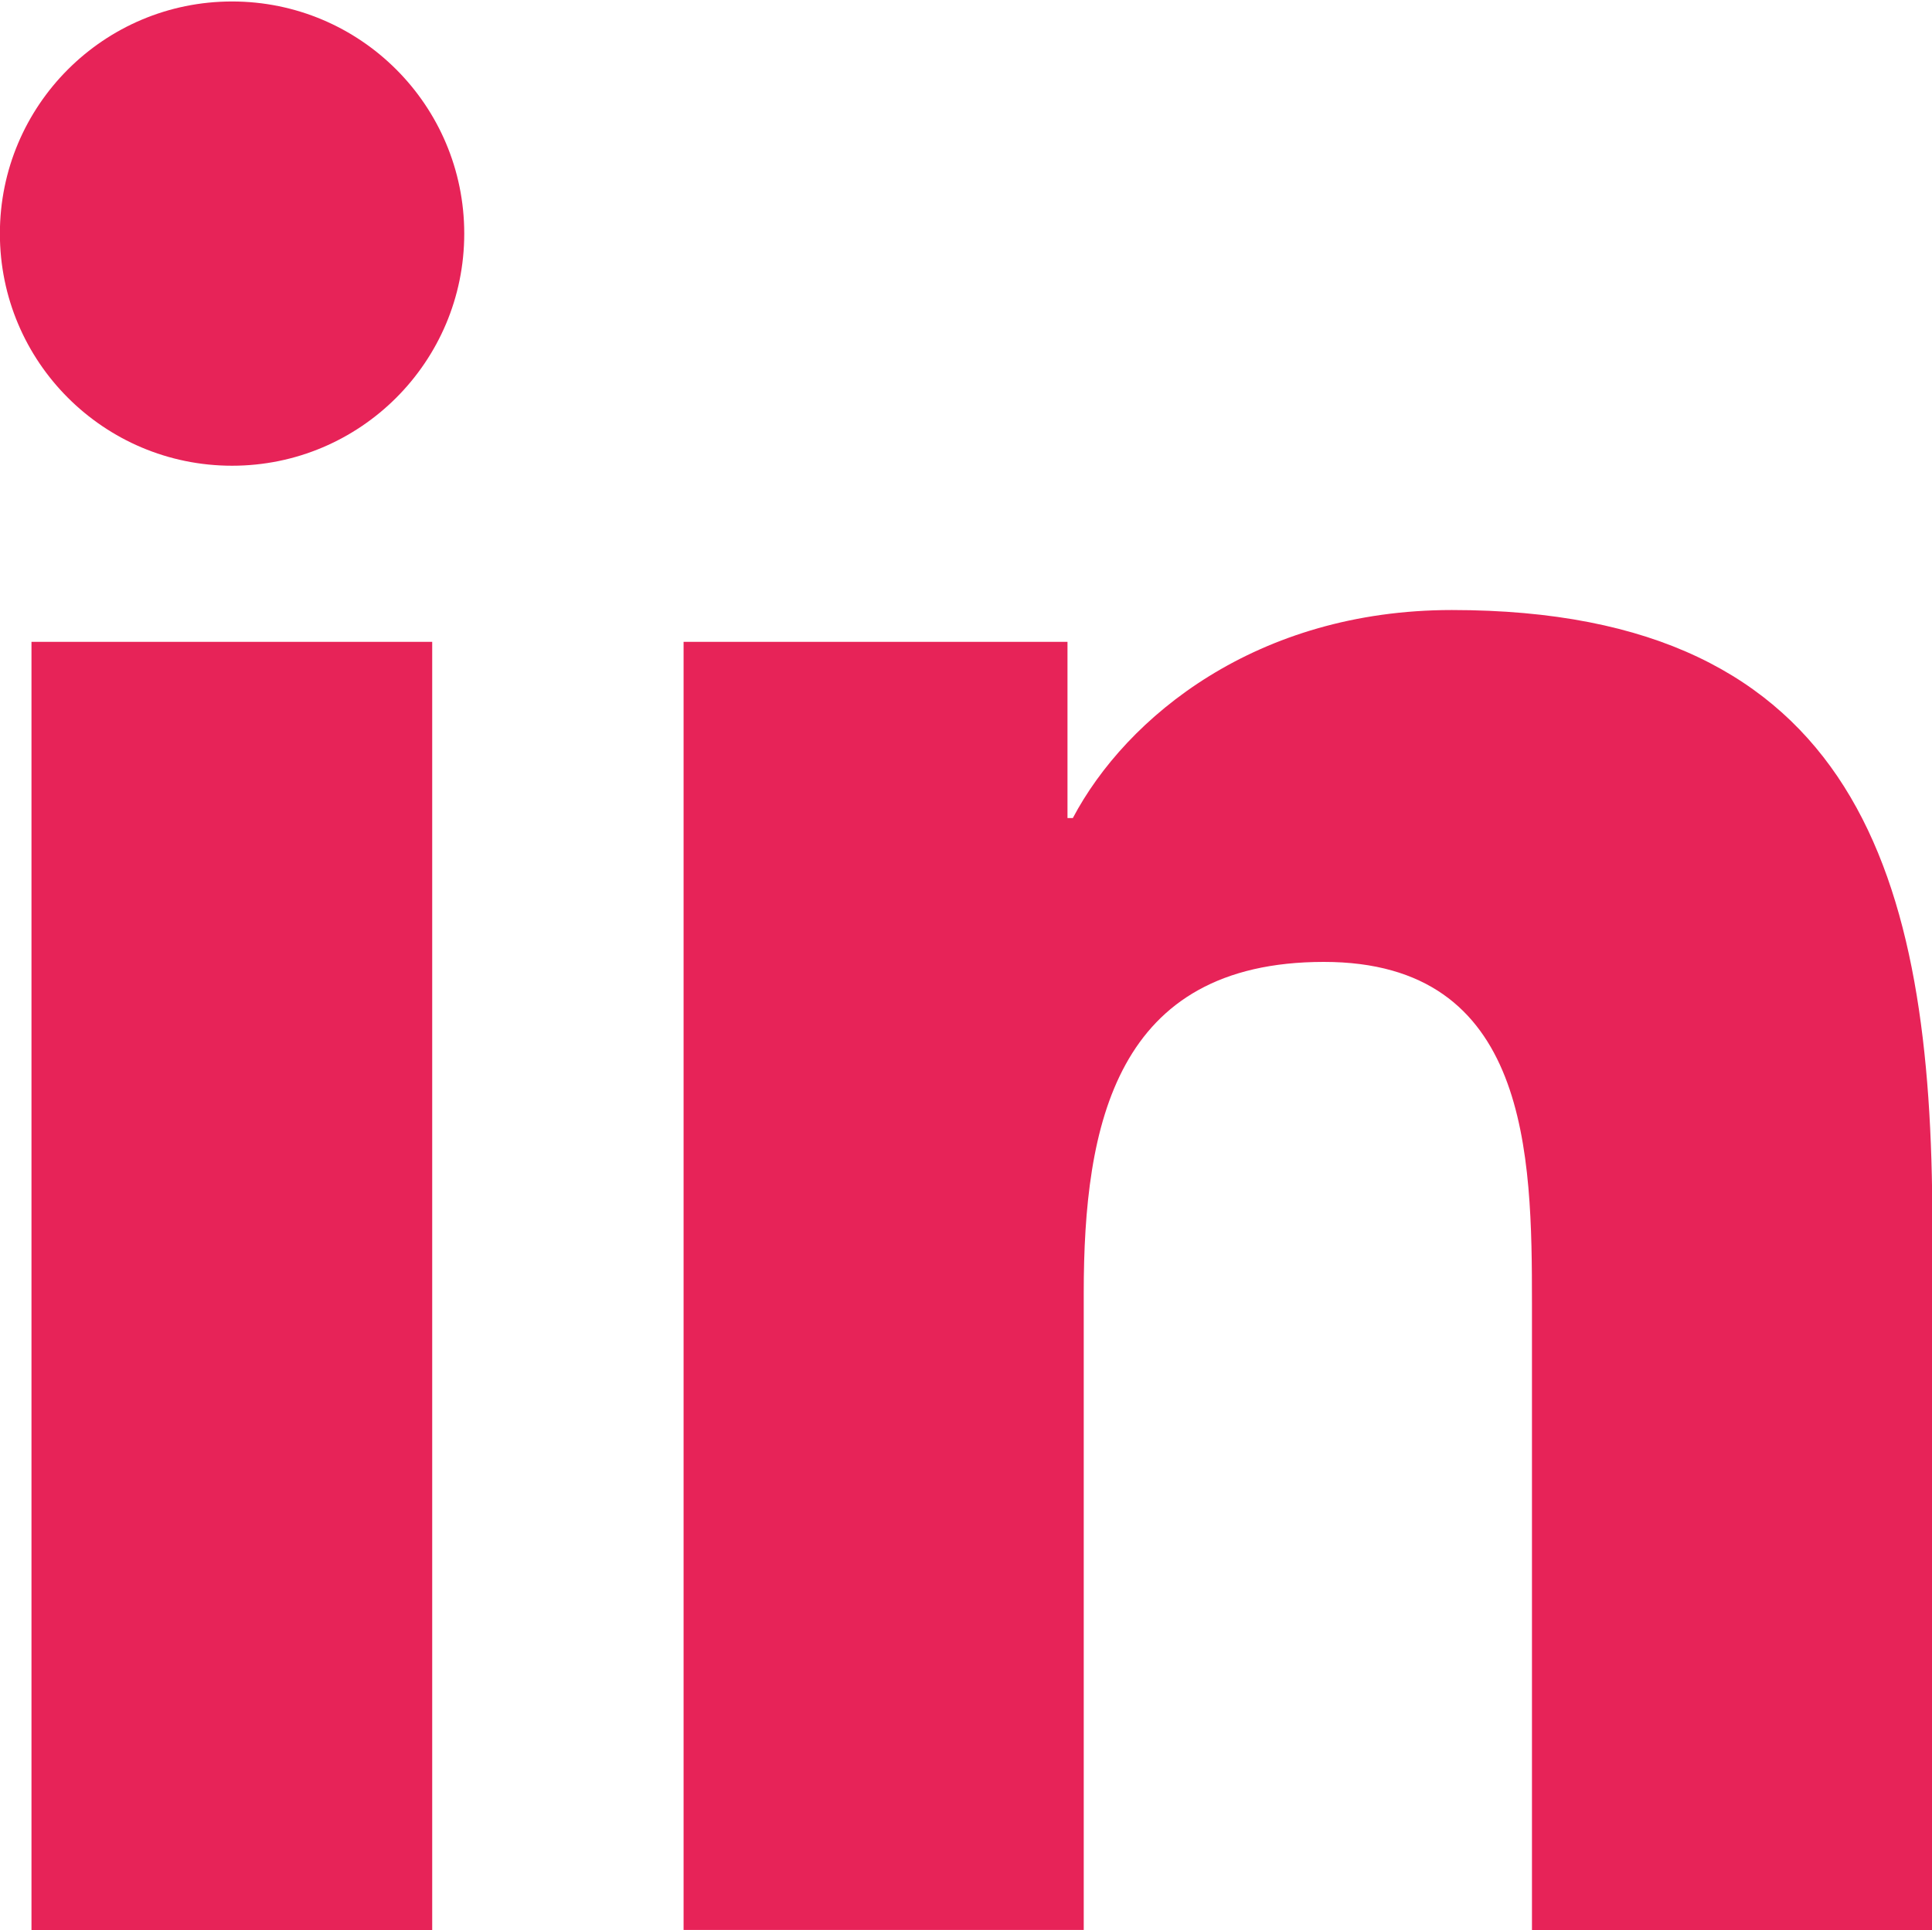
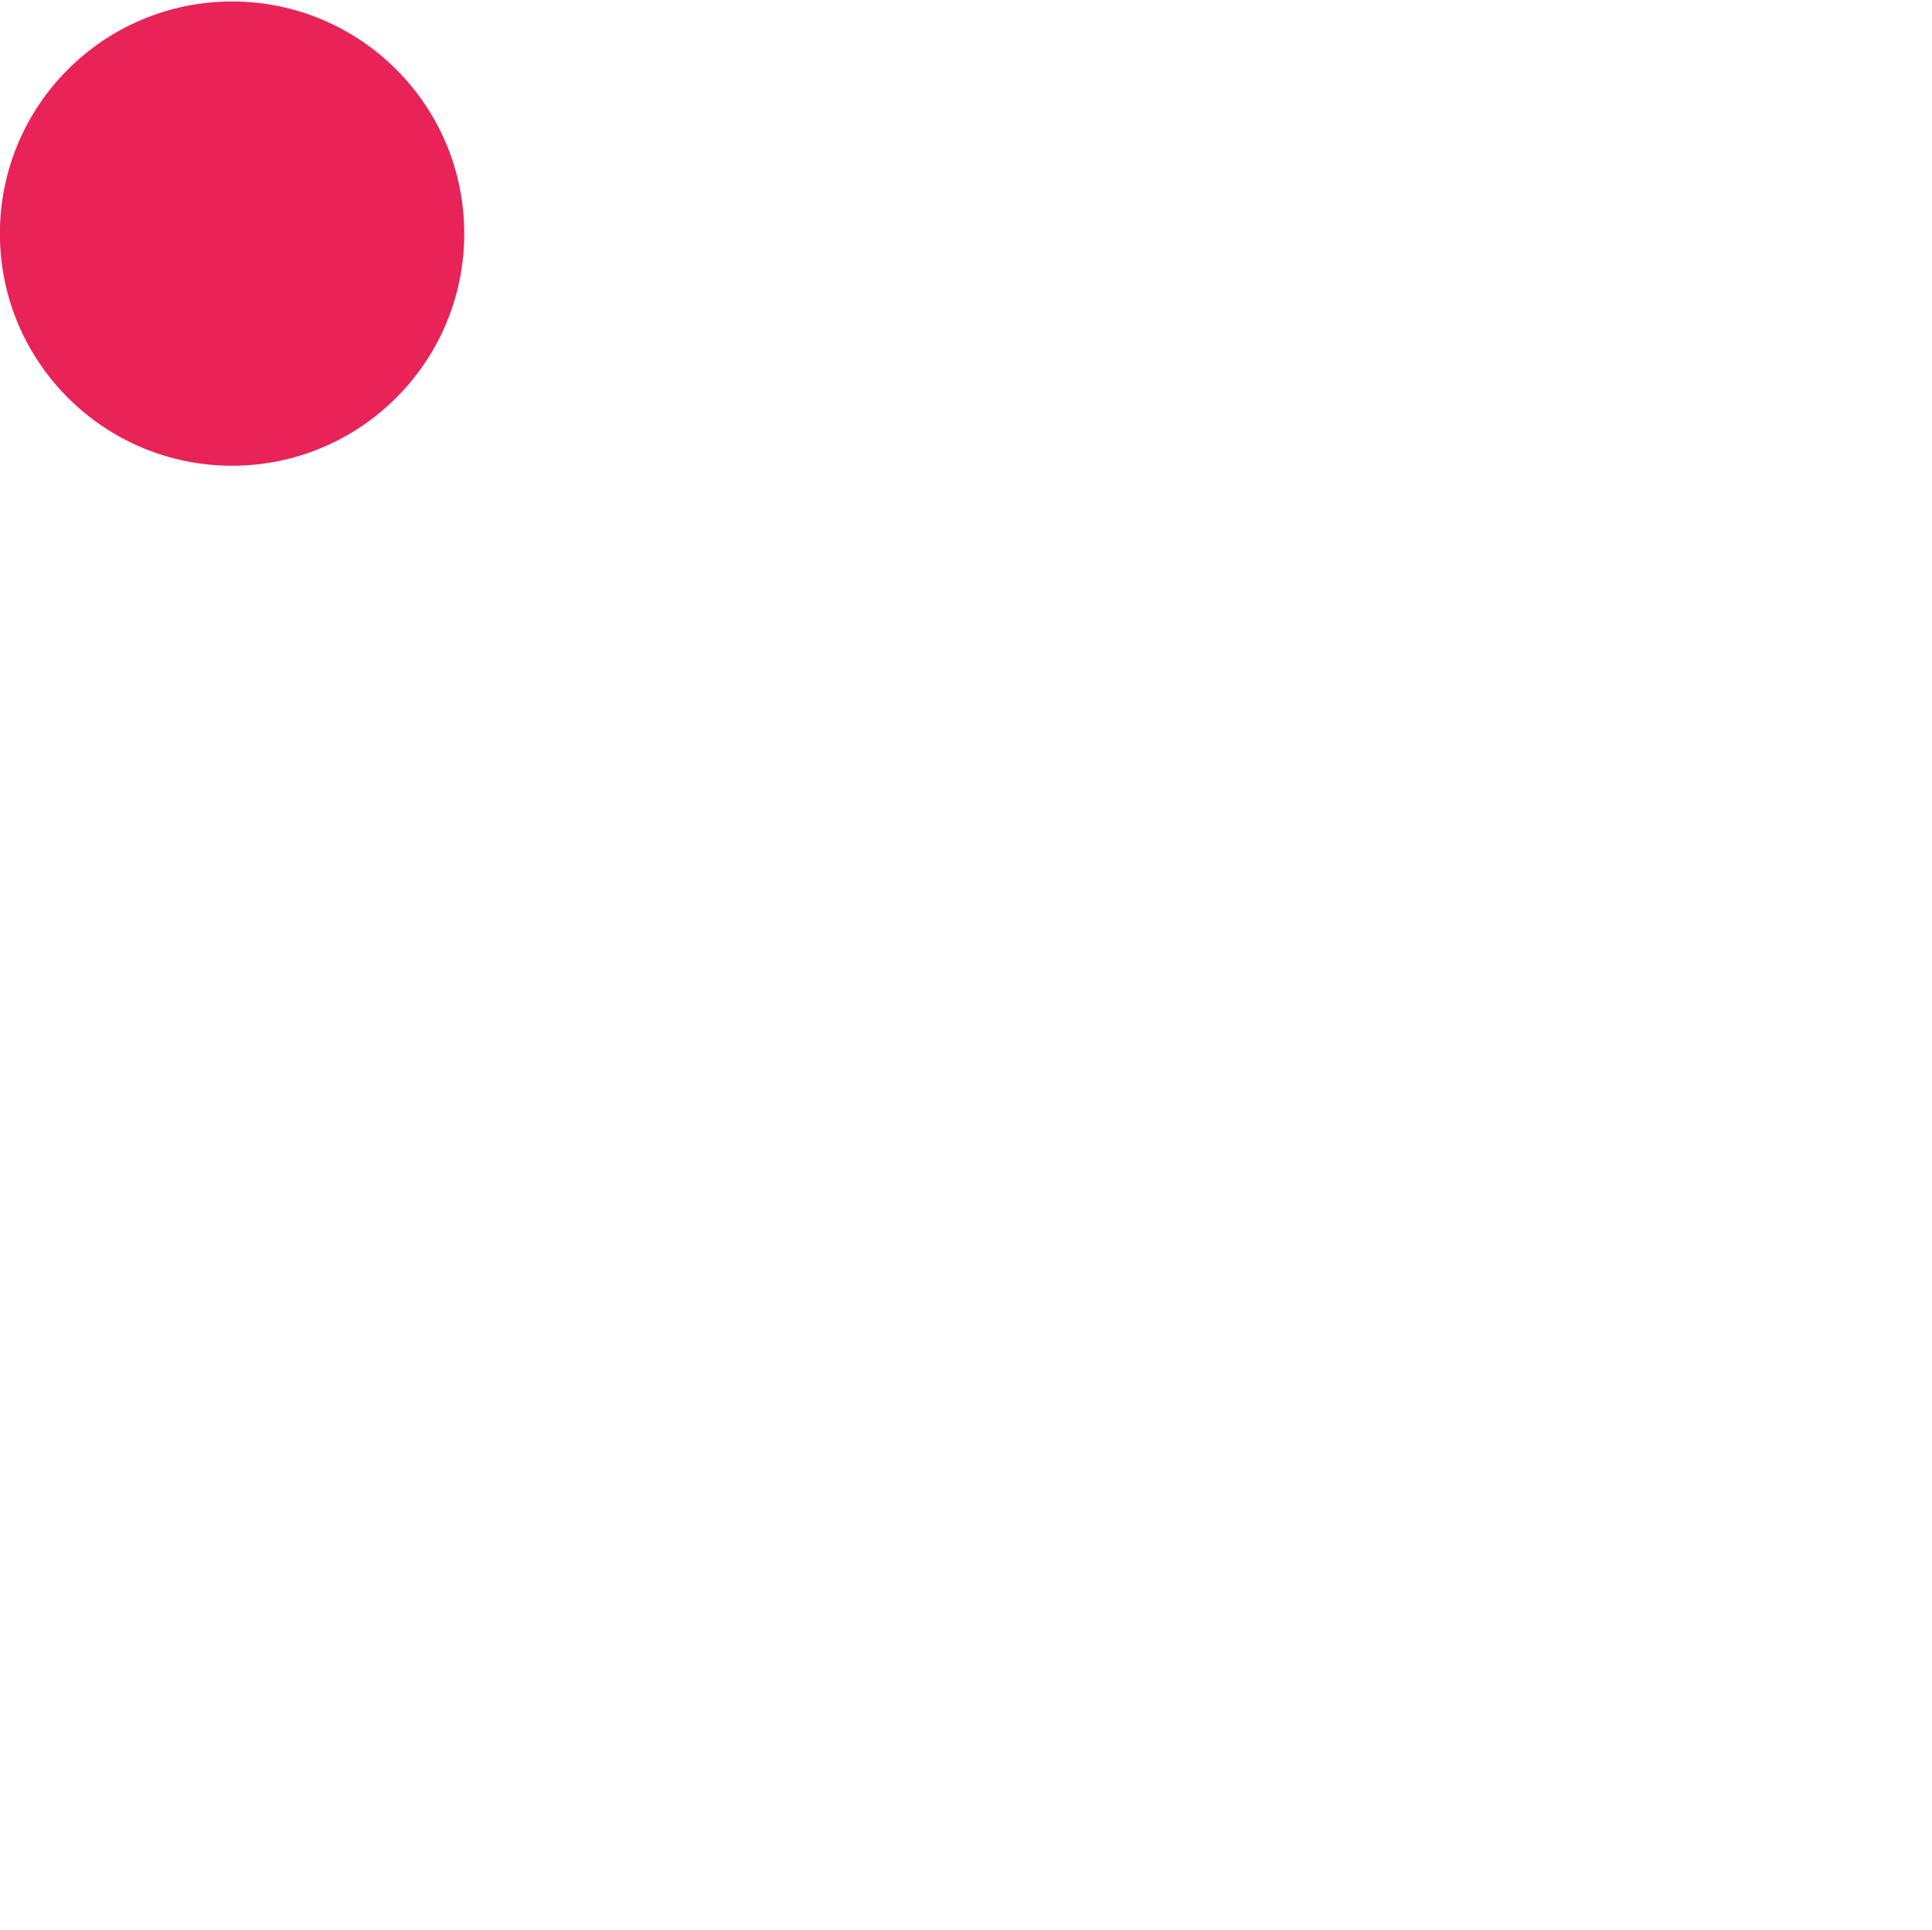
<svg xmlns="http://www.w3.org/2000/svg" version="1.1" id="Calque_1" x="0px" y="0px" width="17px" height="16.987px" viewBox="0 0 17 16.987" enable-background="new 0 0 17 16.987" xml:space="preserve">
  <g>
-     <rect x="0.277" y="5.649" fill="#E72358" width="3.526" height="11.338" />
    <circle fill="#E72358" cx="2.042" cy="2.056" r="2.043" />
-     <path fill="#E72358" d="M17.003,16.987h-3.523v-5.514c0-1.314-0.022-3.007-1.831-3.007c-1.834,0-2.113,1.435-2.113,2.913v5.607   H6.015V5.649h3.378V7.2H9.44c0.471-0.892,1.62-1.831,3.335-1.831c3.568,0,4.228,2.346,4.228,5.399V16.987z" />
  </g>
</svg>